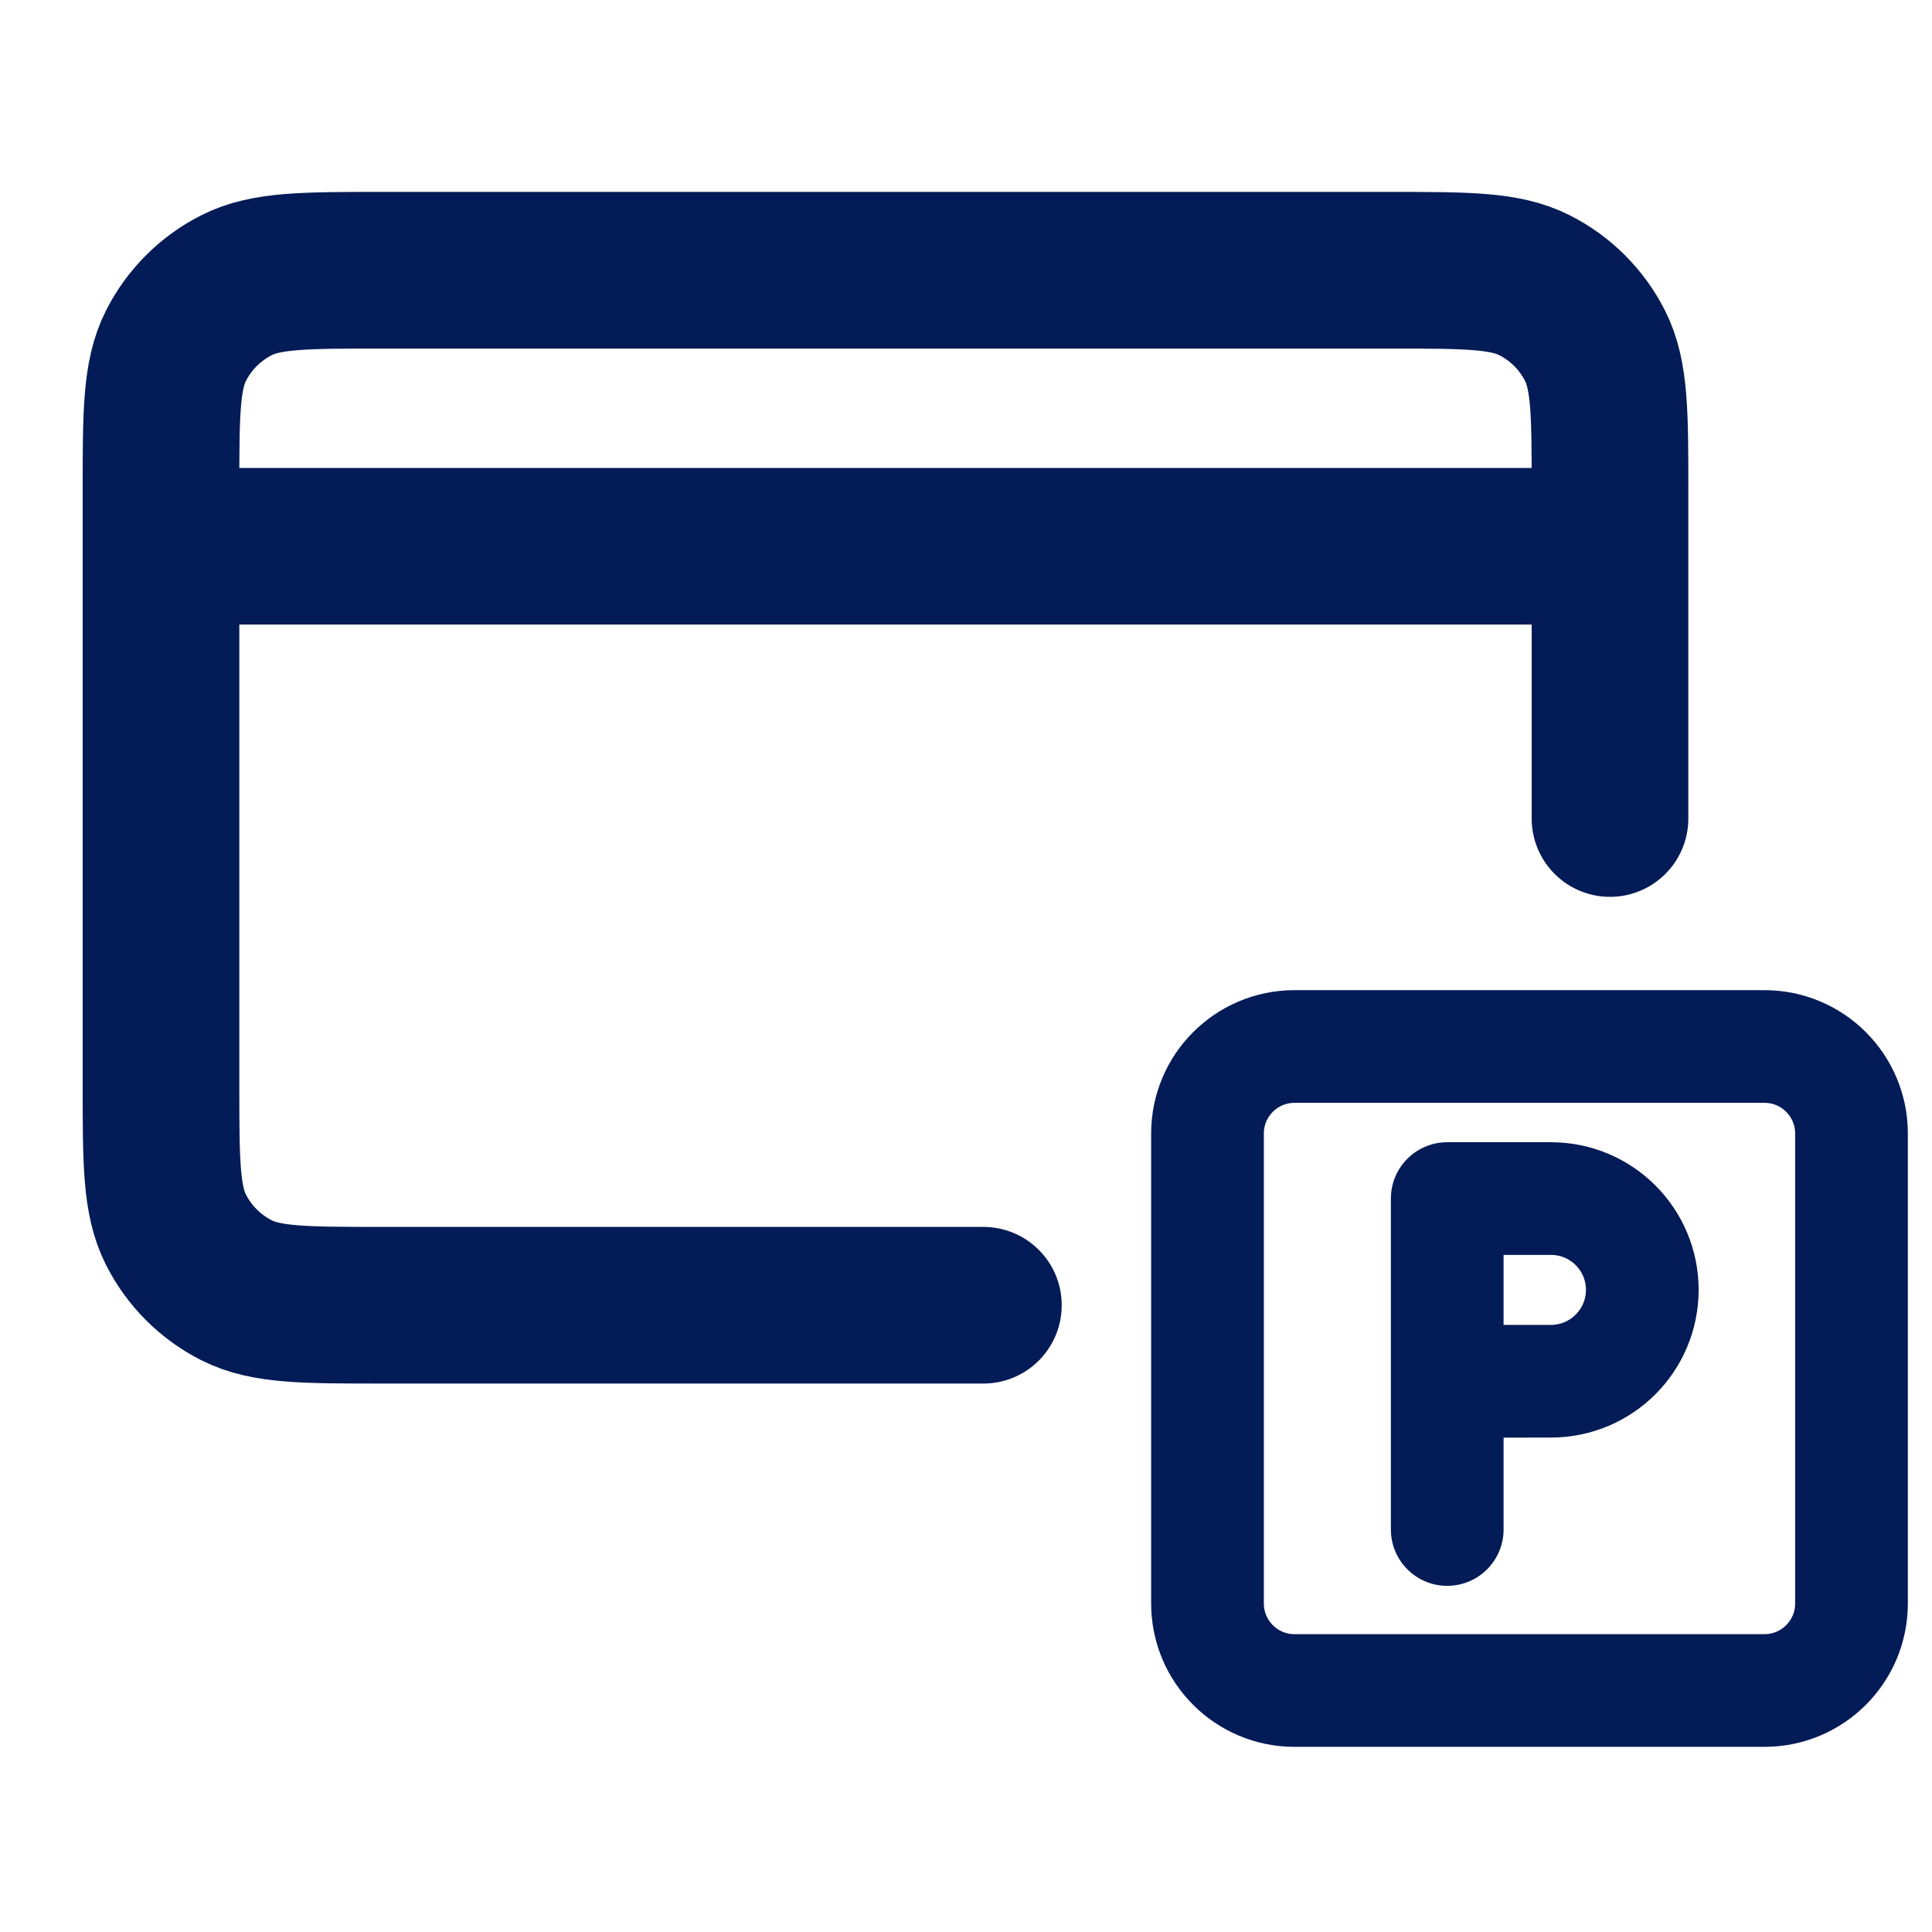
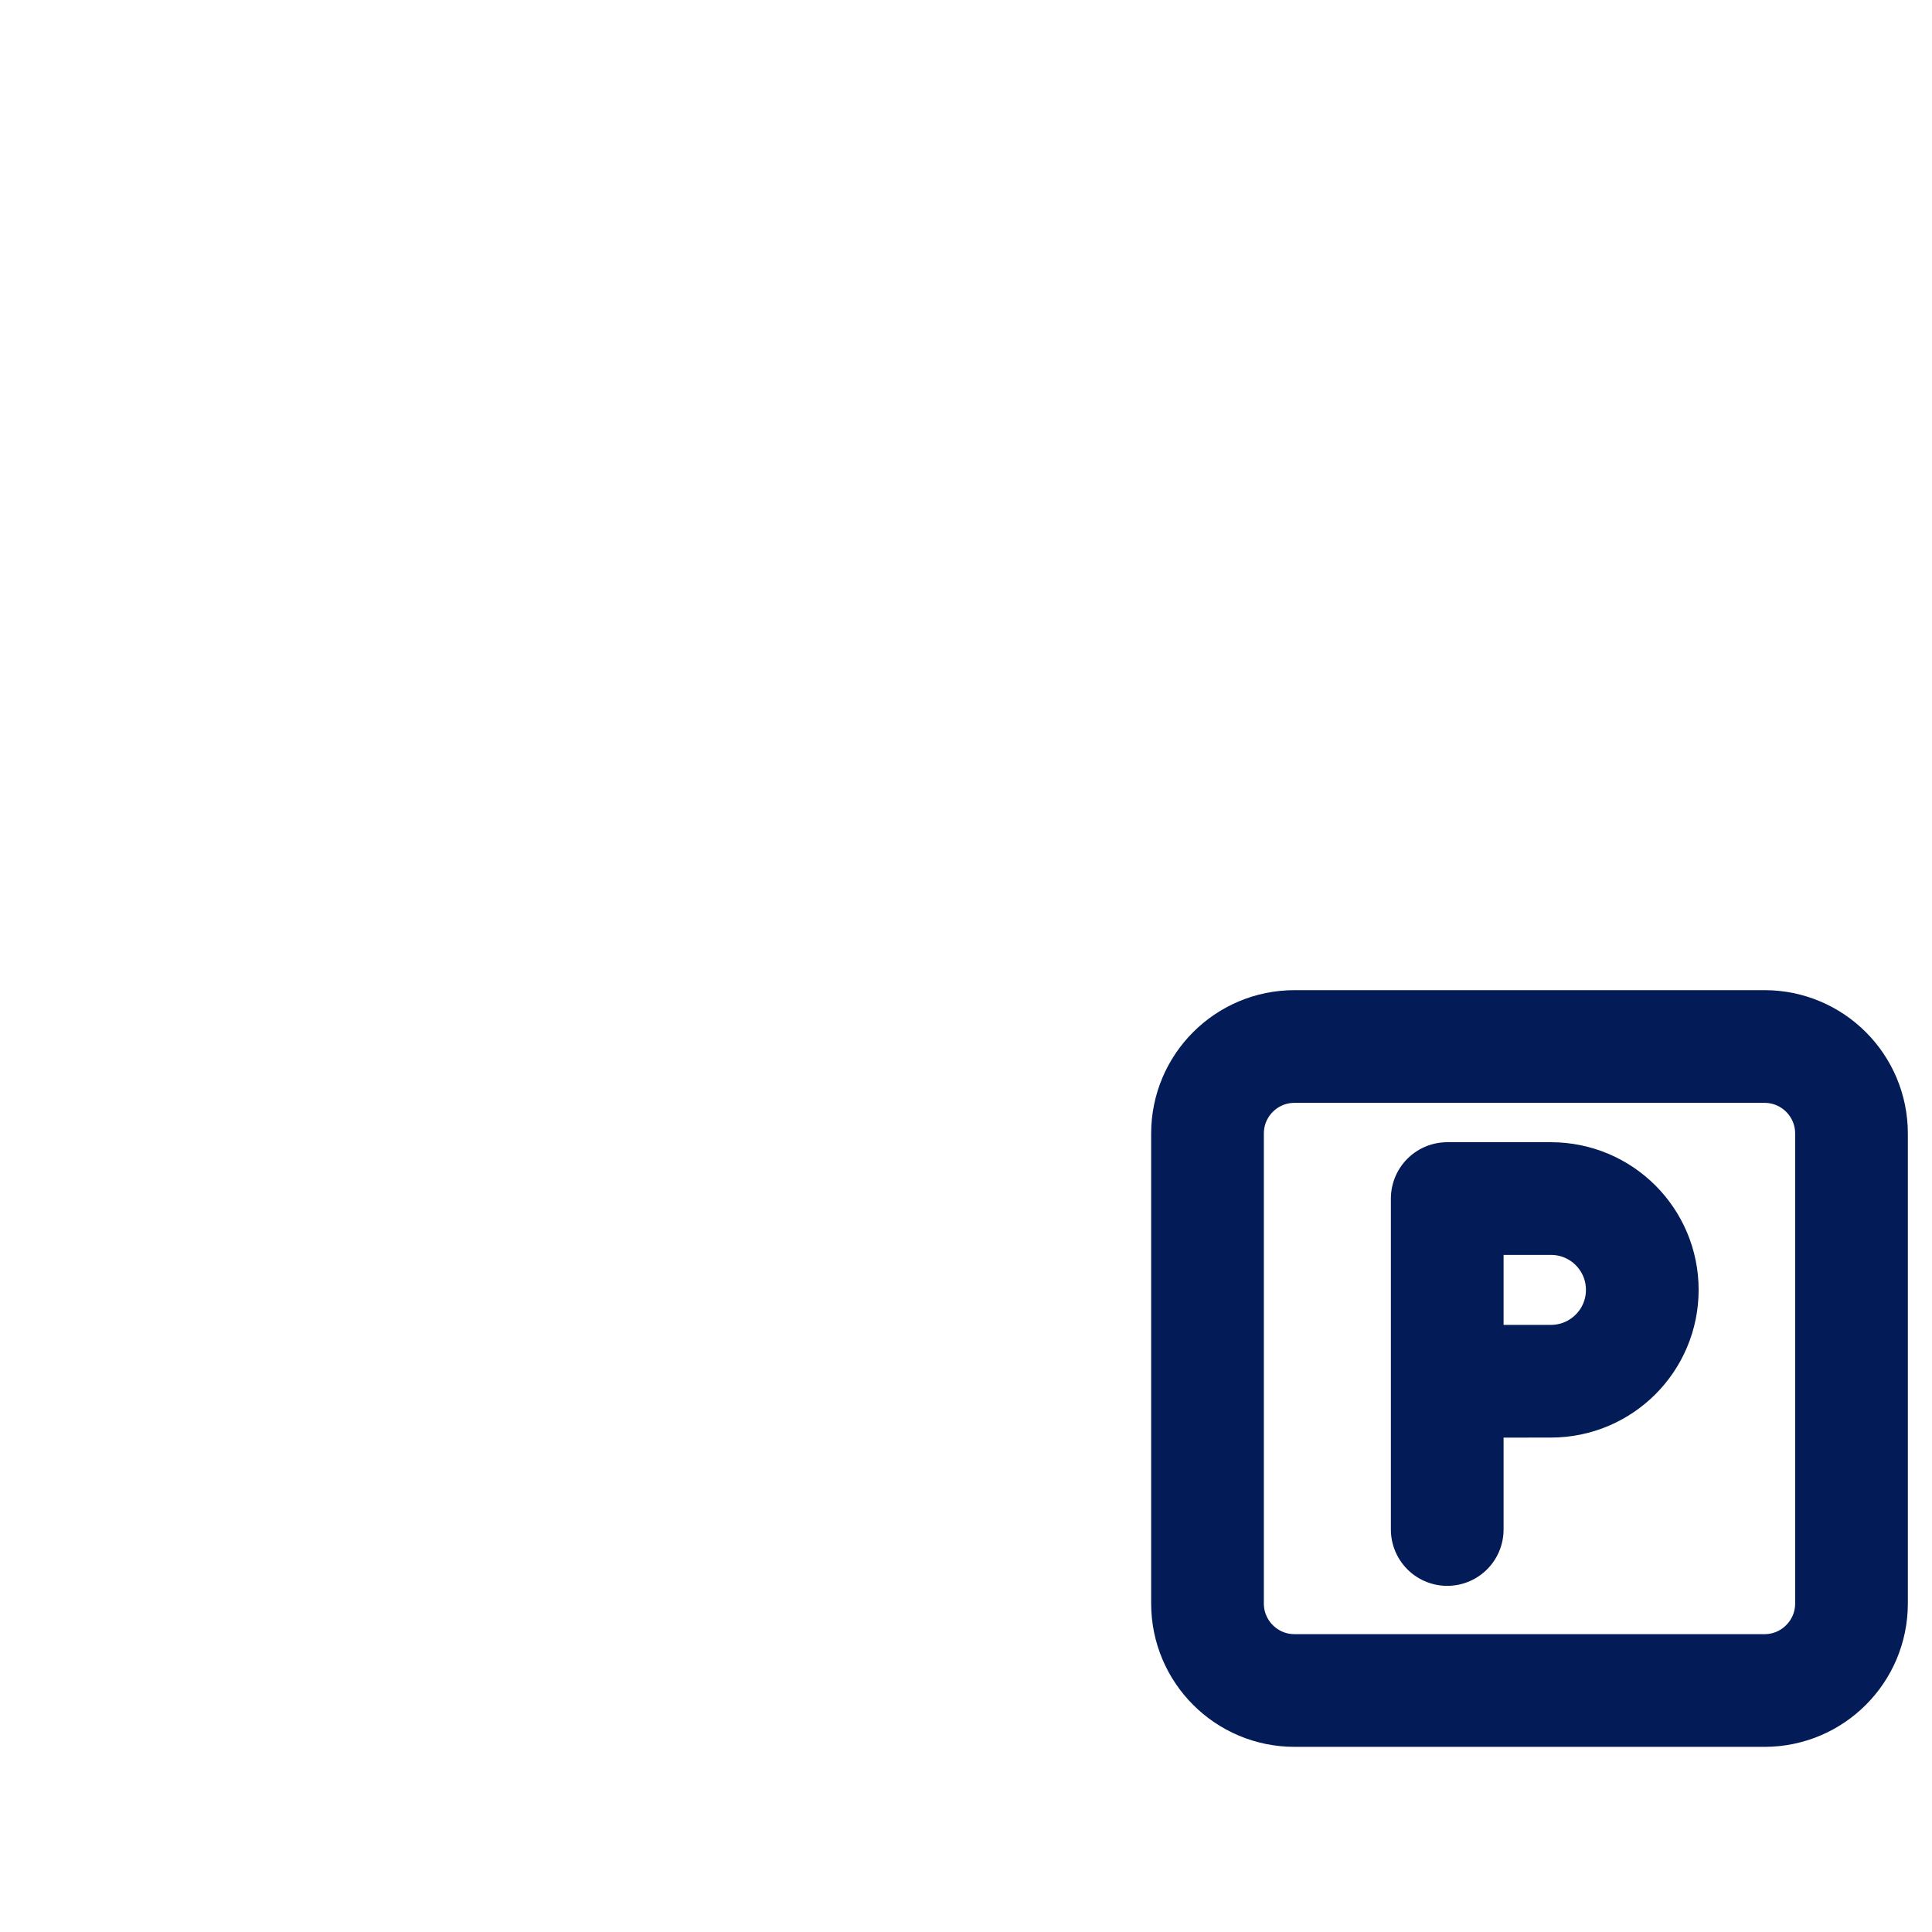
<svg xmlns="http://www.w3.org/2000/svg" width="24" height="24" viewBox="0 0 24 24" fill="none">
  <g id="Transport-VIP">
-     <path id="Icon" d="M20 6.786H2.257M20 10.168V6.1C20 5.14 20 4.66 19.813 4.293C19.649 3.97 19.387 3.708 19.064 3.544C18.697 3.357 18.217 3.357 17.257 3.357L4.743 3.357C3.783 3.357 3.303 3.357 2.936 3.544C2.613 3.708 2.351 3.97 2.187 4.293C2 4.66 2 5.14 2 6.1L2 13.471C2 14.431 2 14.911 2.187 15.278C2.351 15.601 2.613 15.863 2.936 16.027C3.303 16.214 3.783 16.214 4.743 16.214H12.216" stroke="#031B56" stroke-width="1.946" stroke-linecap="round" stroke-linejoin="round" />
    <path id="Icon_2" d="M21.919 13H16.081C15.484 13 15 13.484 15 14.081V19.919C15 20.516 15.484 21 16.081 21H21.919C22.516 21 23 20.516 23 19.919V14.081C23 13.484 22.516 13 21.919 13Z" stroke="#031B56" stroke-width="1.4" stroke-miterlimit="10" stroke-linecap="round" stroke-linejoin="round" />
    <path id="Icon_3" d="M17.978 19L17.978 17.159M17.978 17.159V14.889H19.266C19.894 14.889 20.401 15.397 20.401 16.023C20.401 16.651 19.892 17.158 19.266 17.158L17.978 17.159Z" stroke="#031B56" stroke-width="1.4" stroke-miterlimit="10" stroke-linecap="round" stroke-linejoin="round" />
  </g>
</svg>